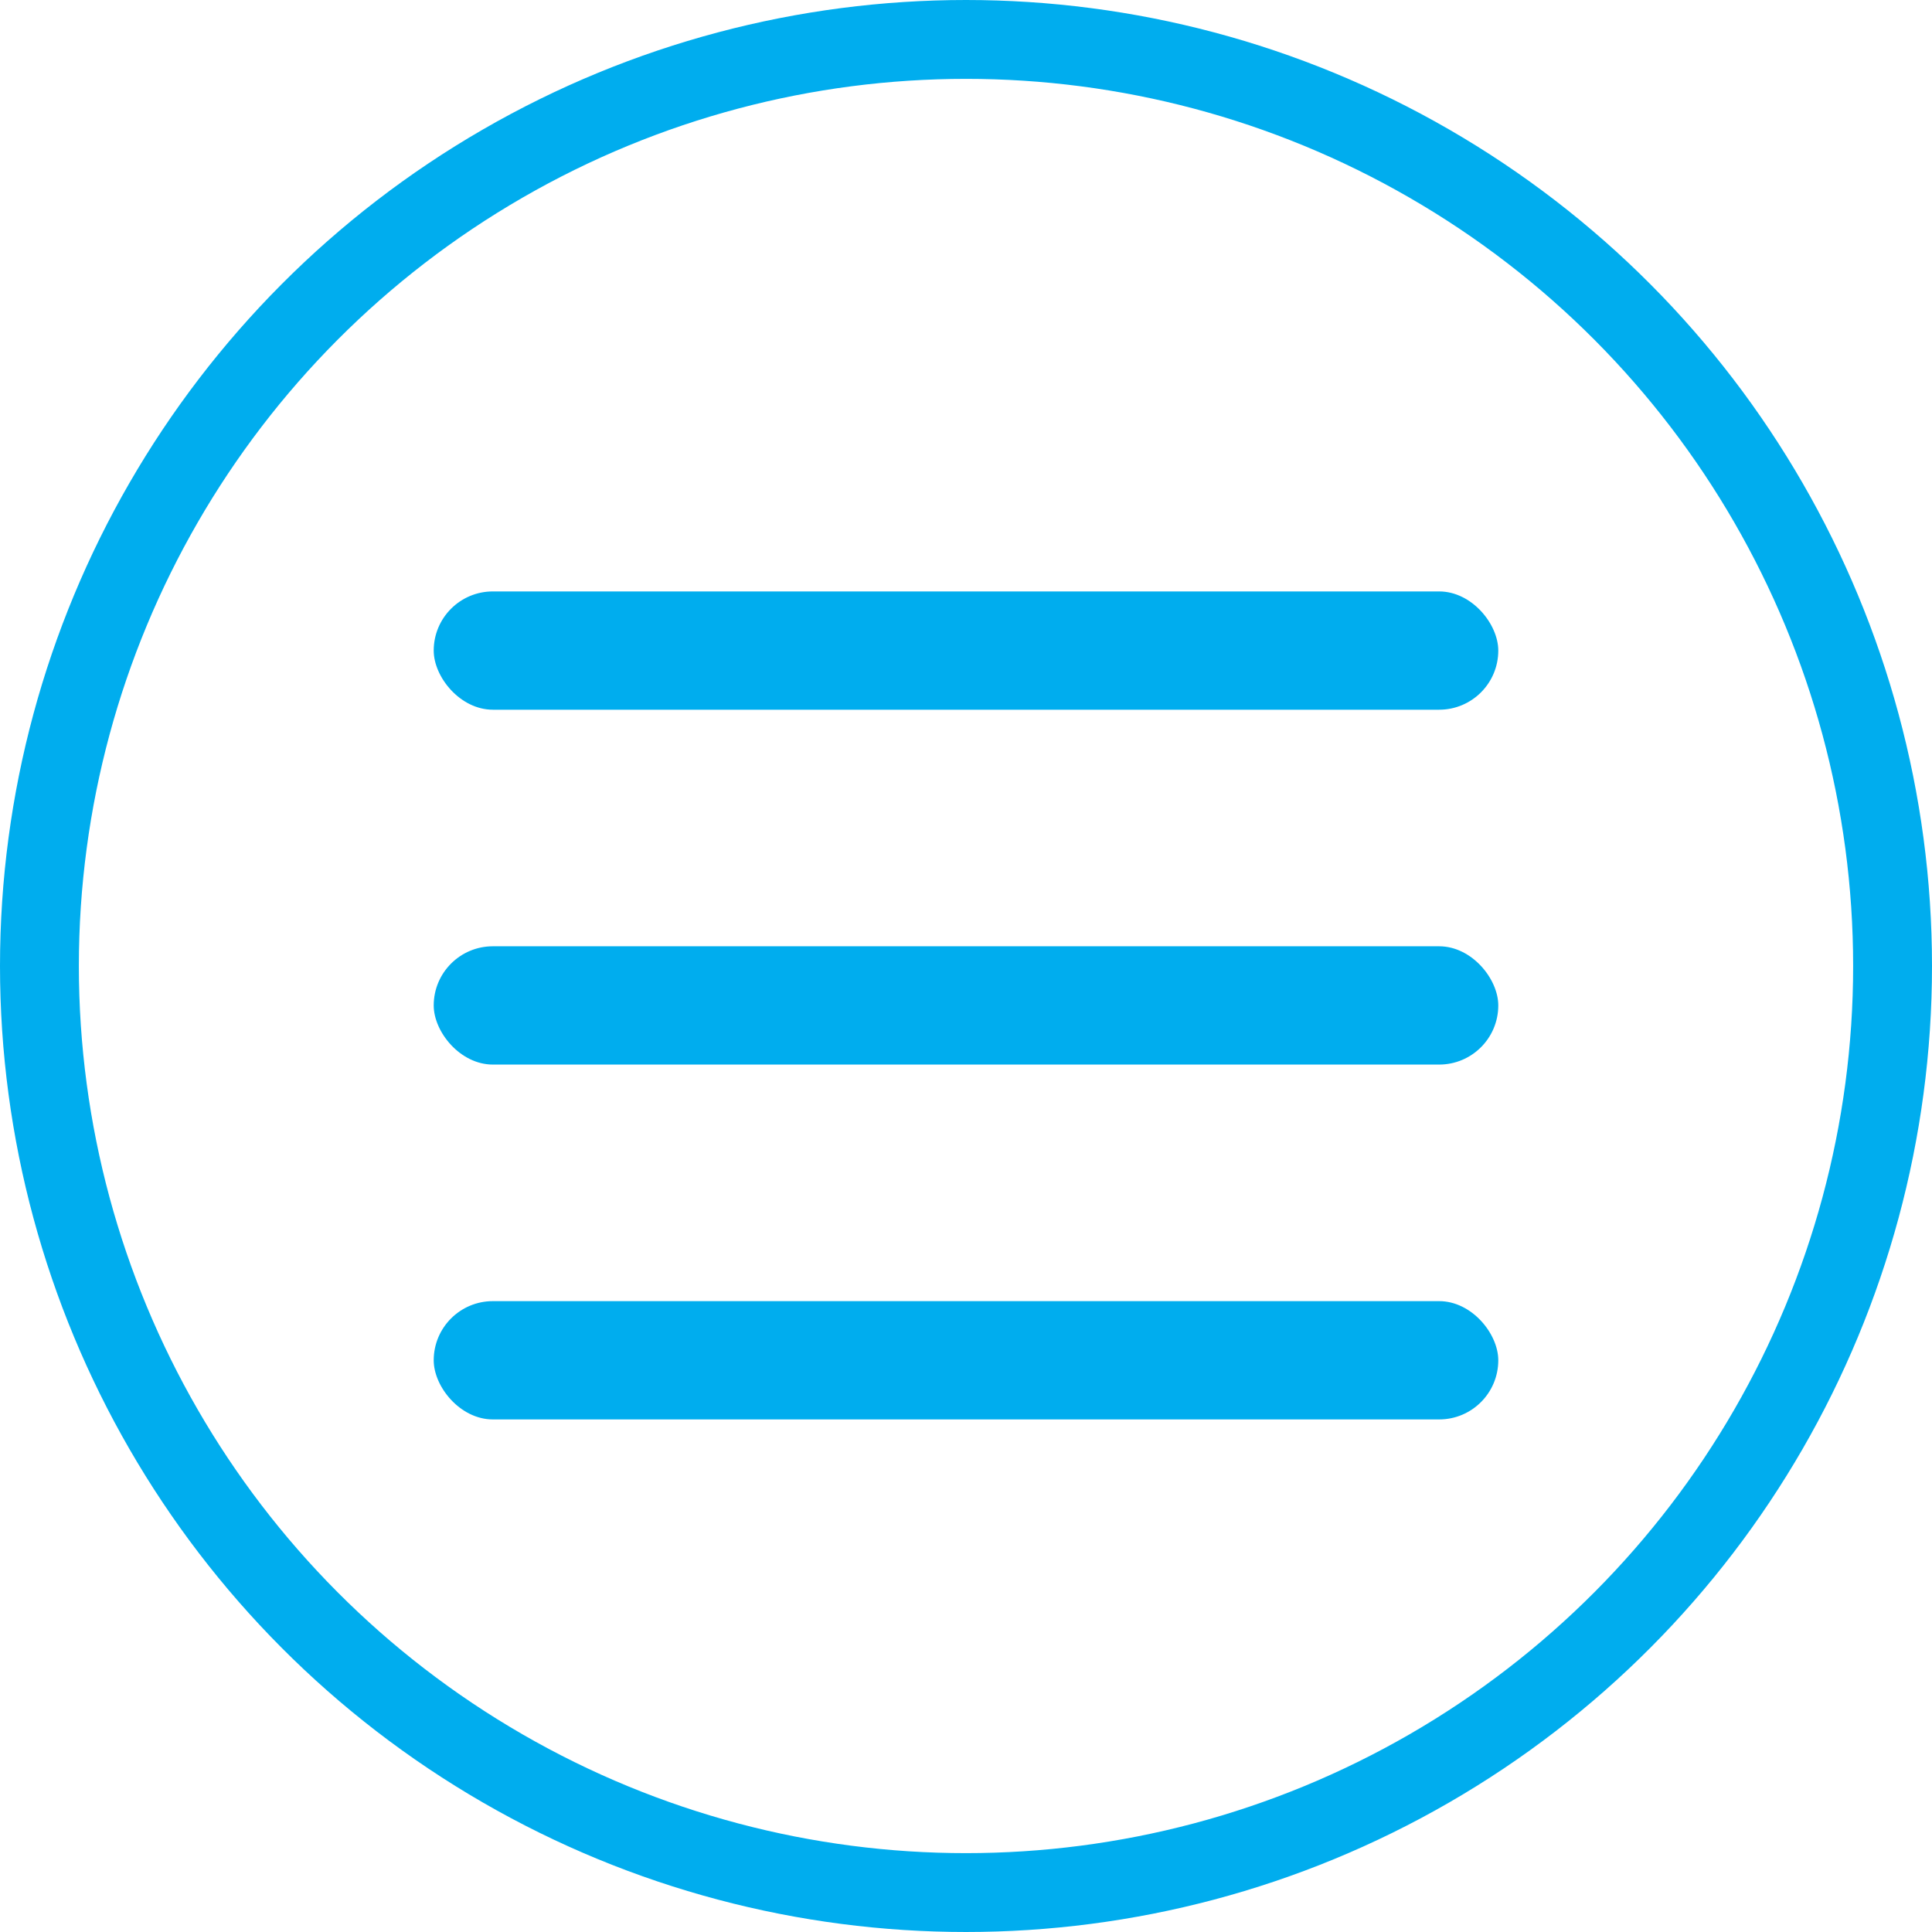
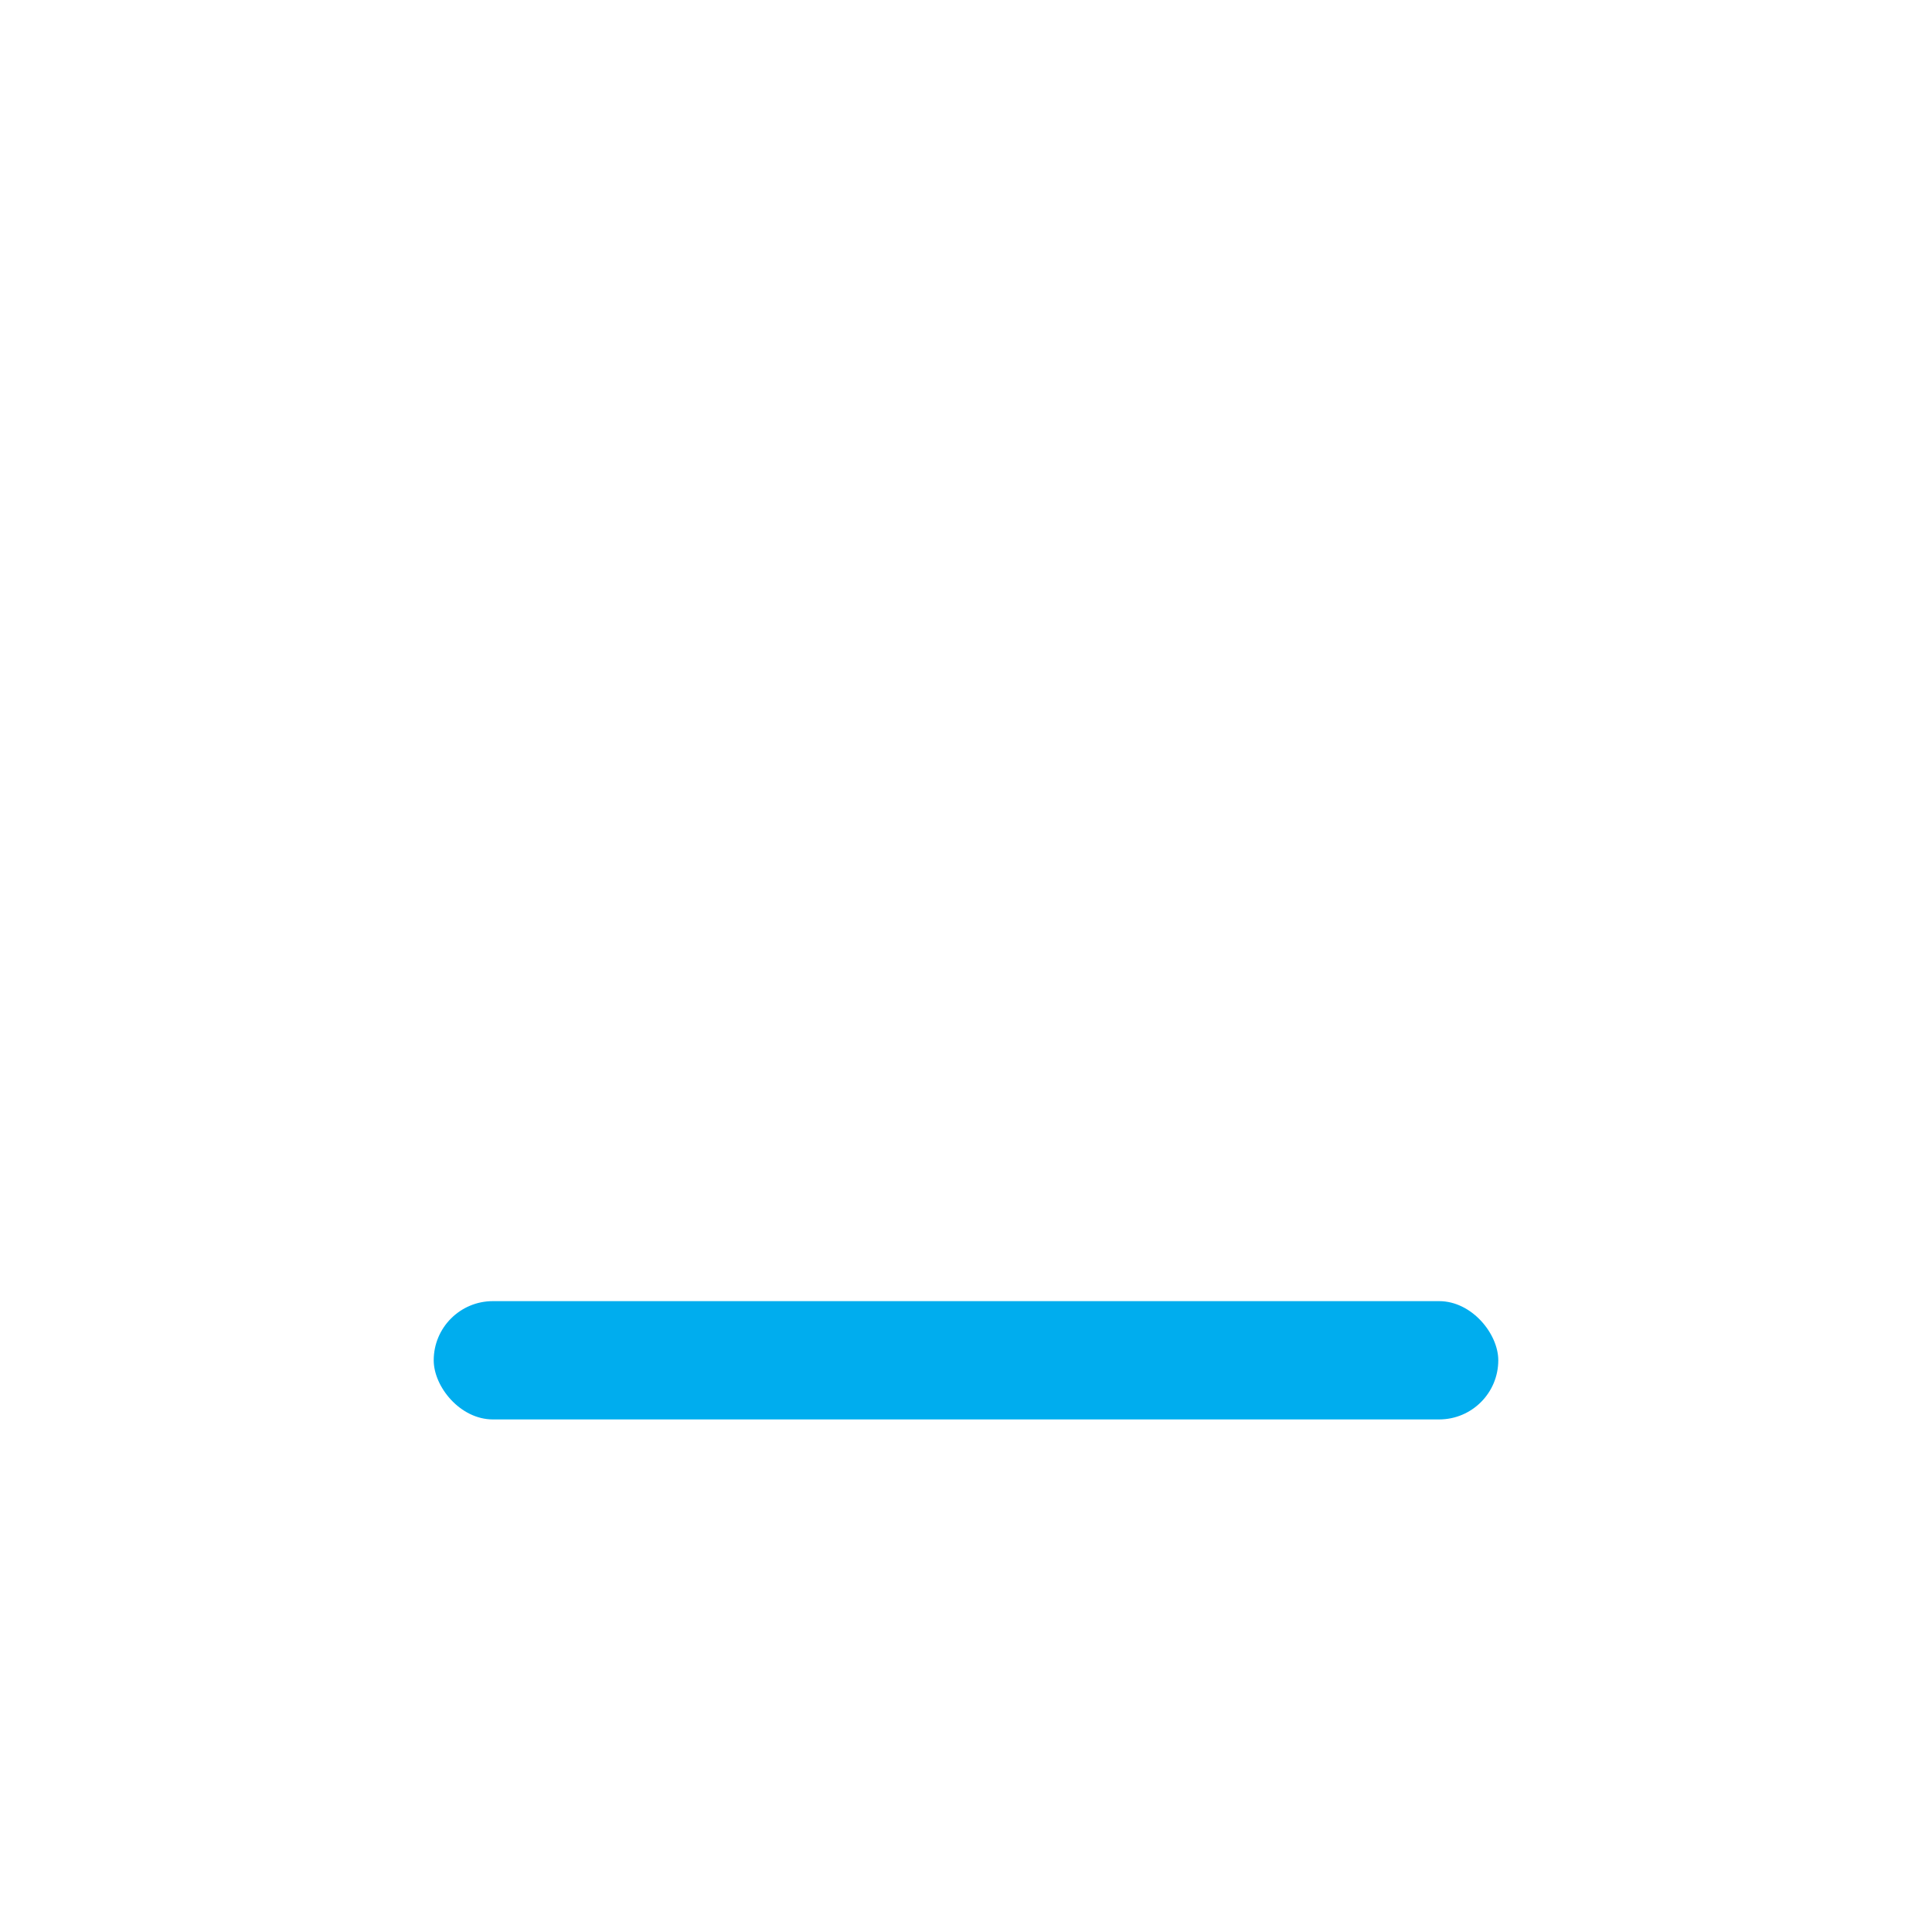
<svg xmlns="http://www.w3.org/2000/svg" width="49" height="49" viewBox="0 0 49 49" fill="none">
-   <circle cx="24.5" cy="24.5" r="23.5" fill="#D9D9D9" fill-opacity="0.01" stroke="#00ADEE" stroke-width="2" />
-   <rect x="11" y="15" width="27" height="3" rx="1.5" fill="#00ADEE" />
-   <rect x="11" y="24" width="27" height="3" rx="1.5" fill="#00ADEE" />
  <rect x="11" y="33" width="27" height="3" rx="1.5" fill="#00ADEE" />
</svg>